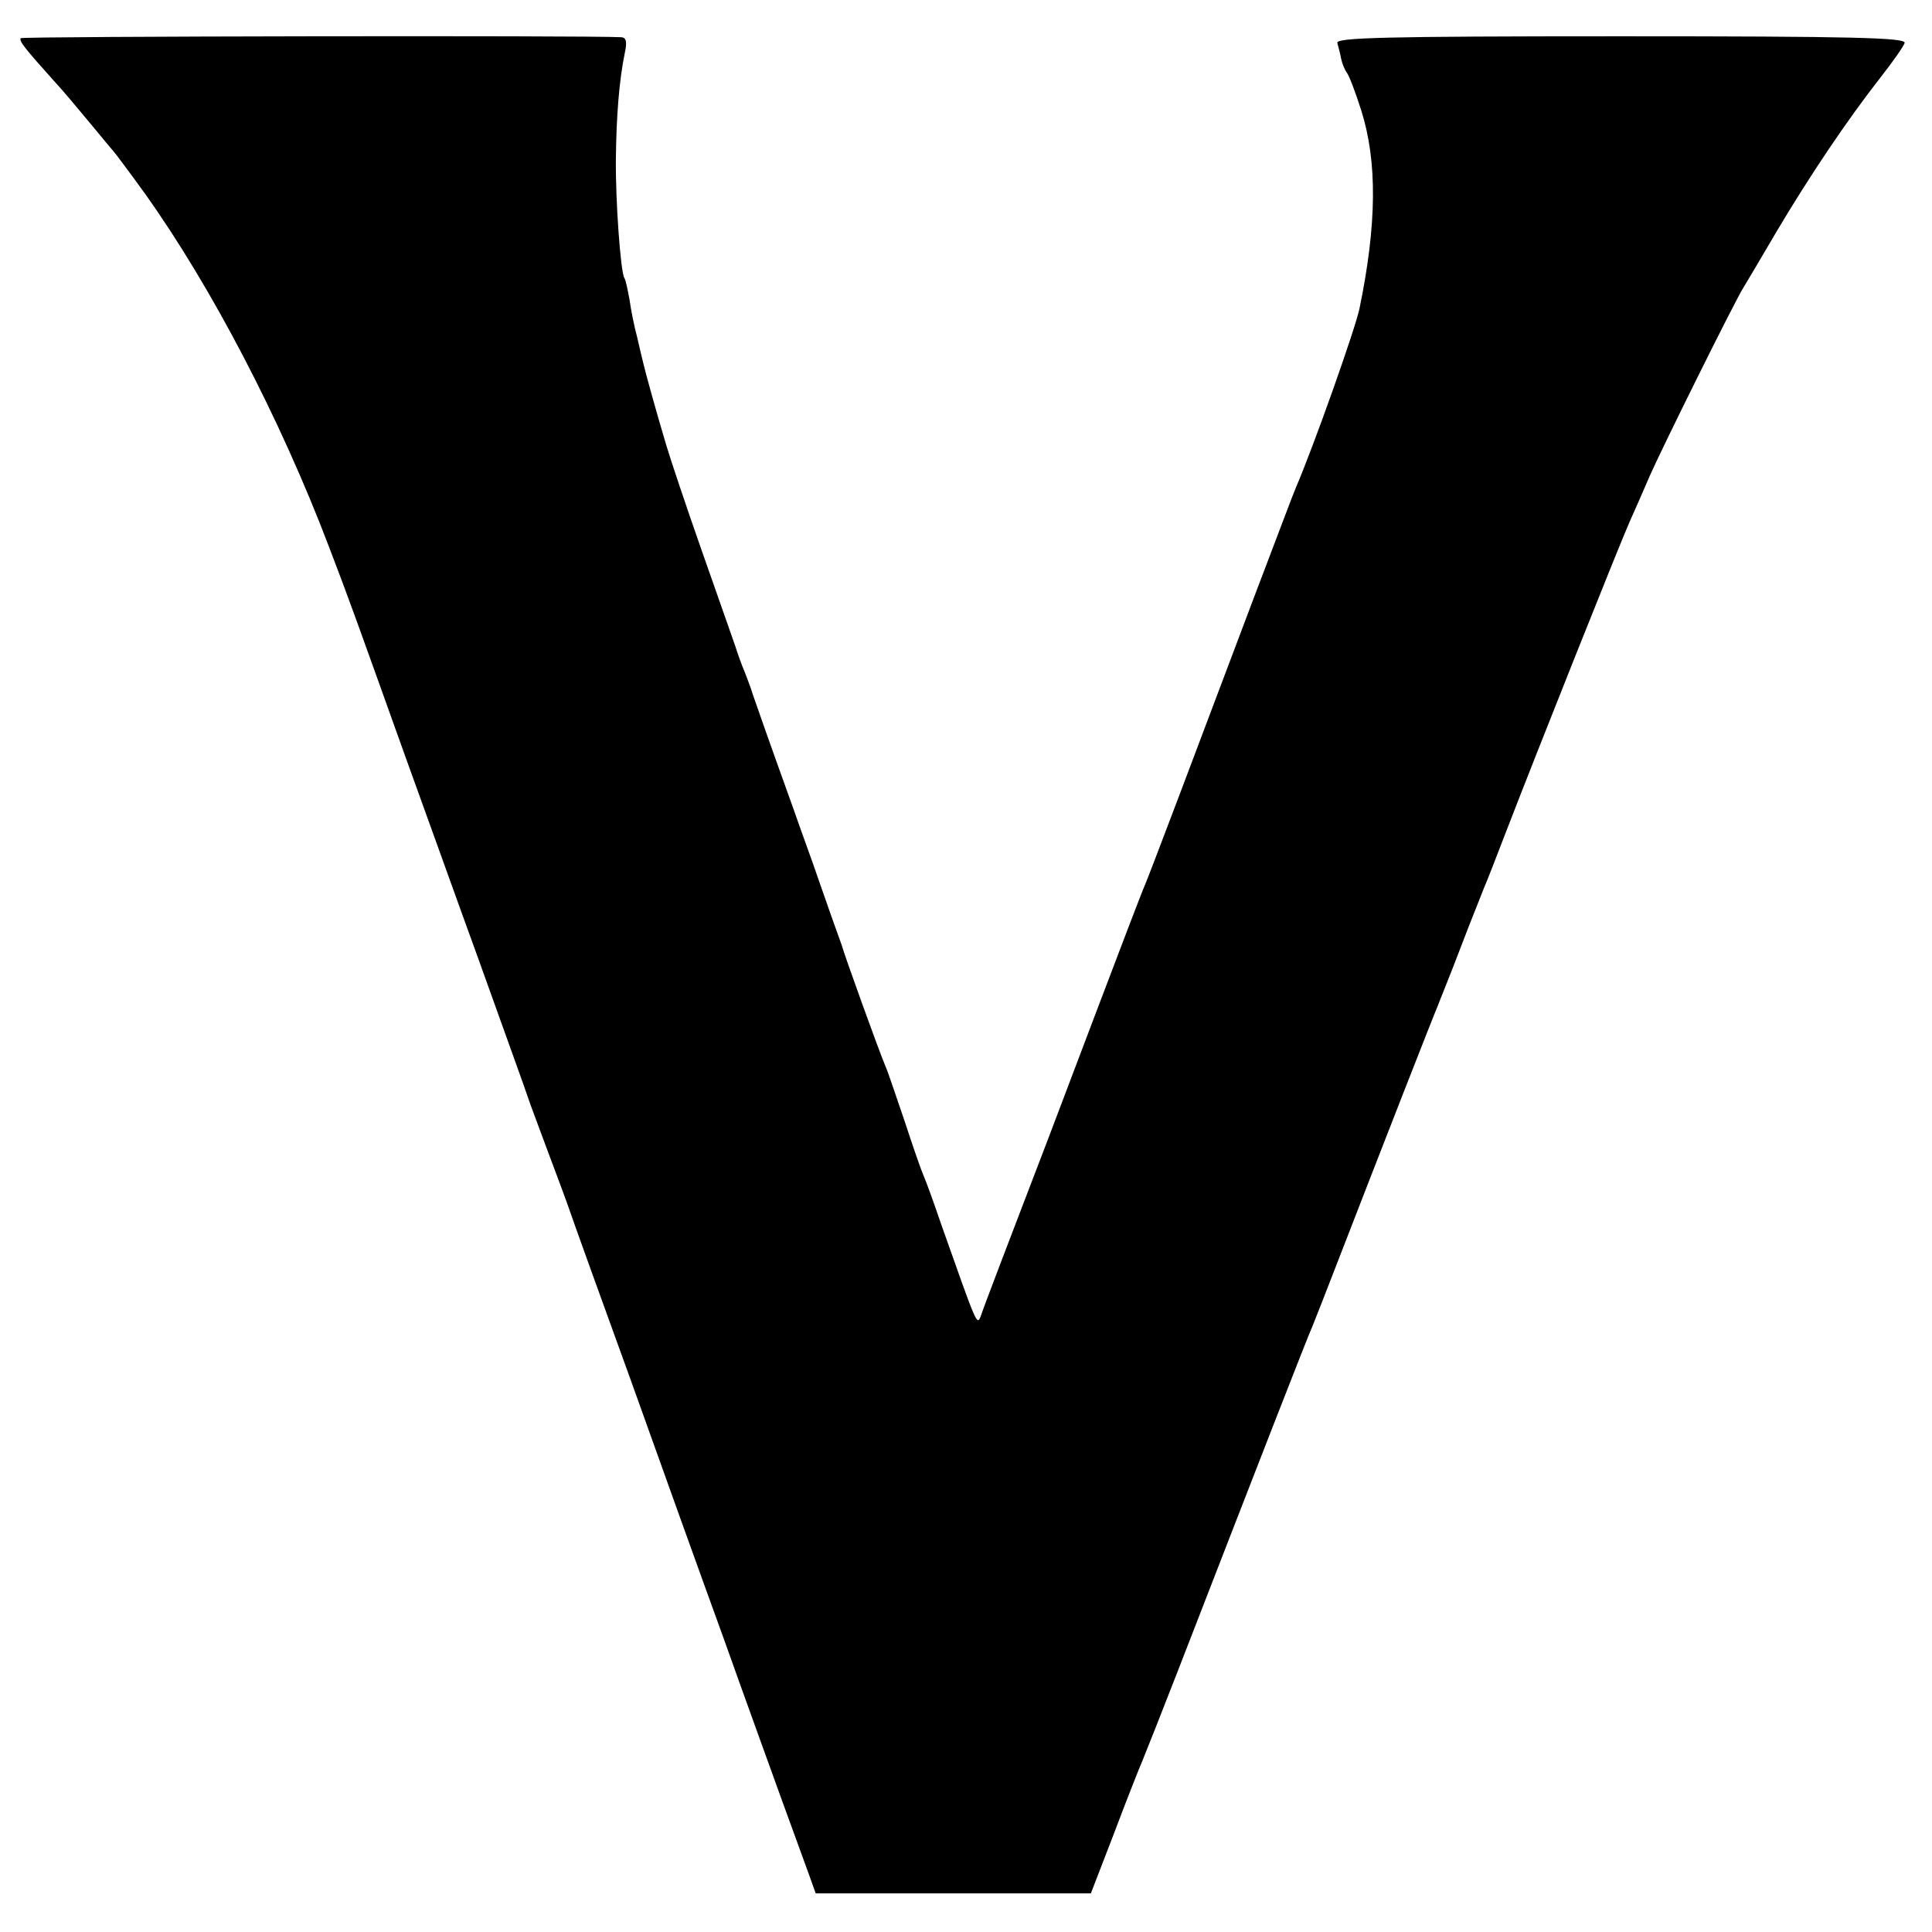
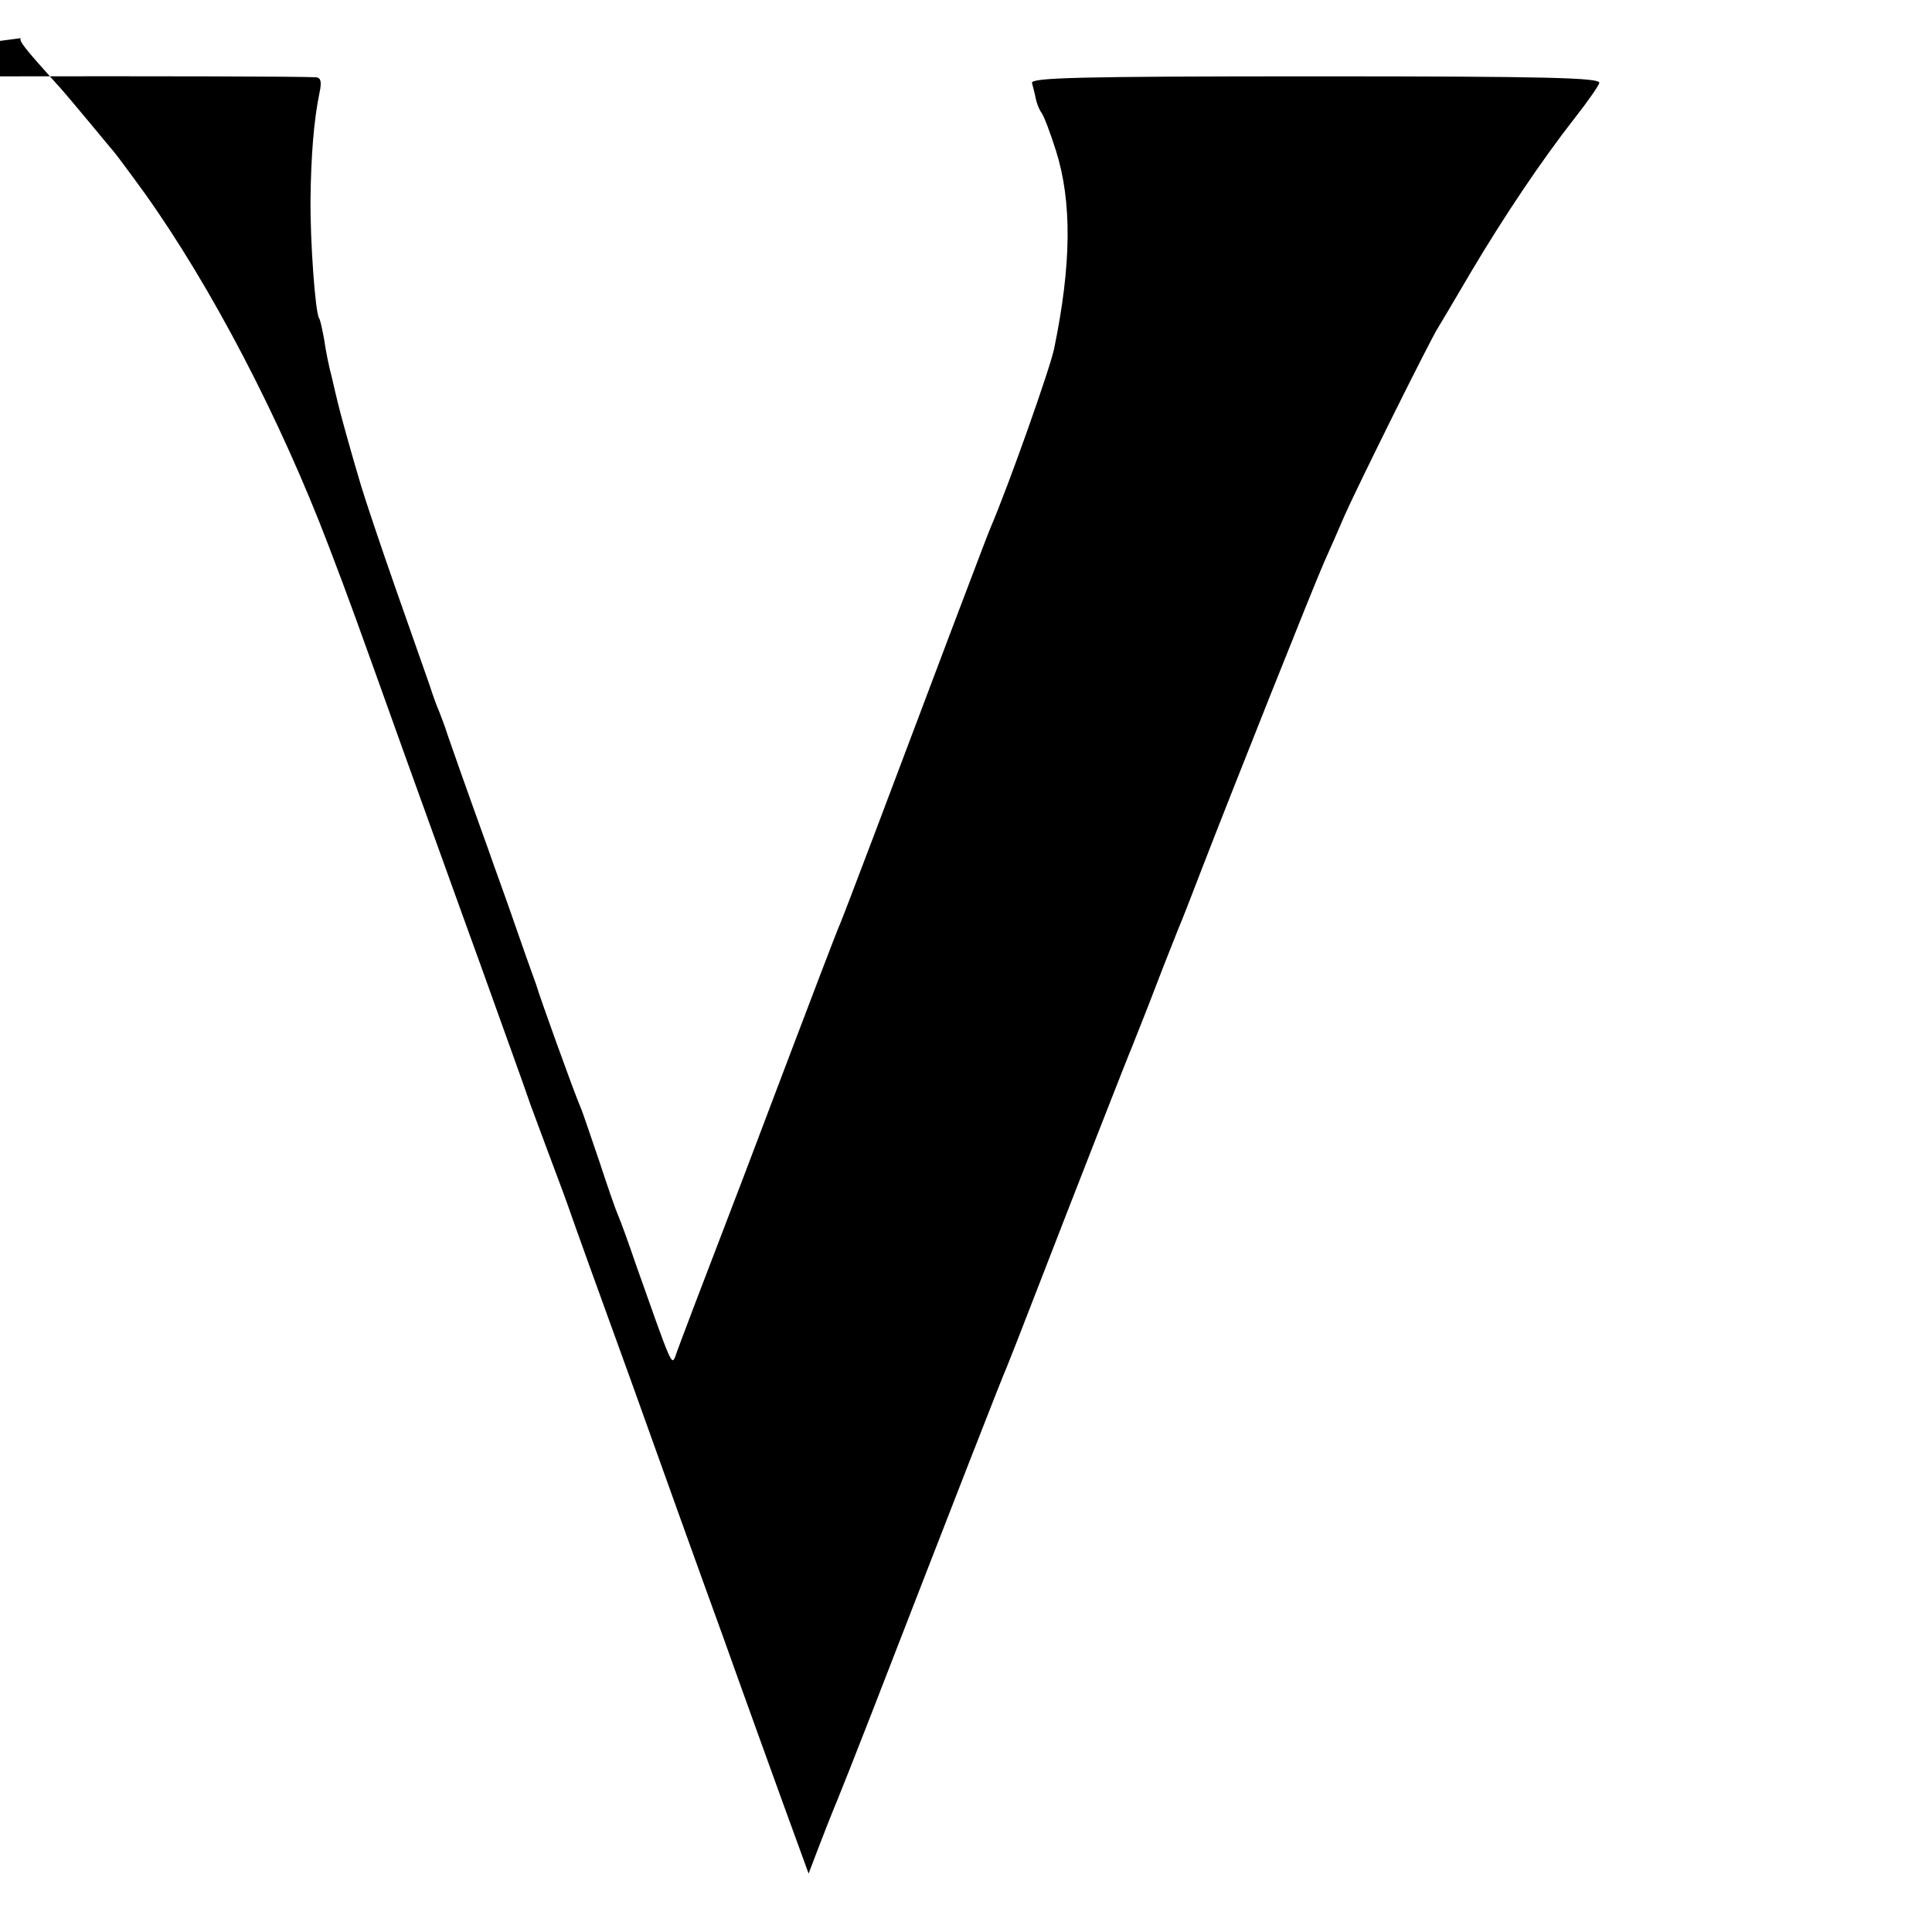
<svg xmlns="http://www.w3.org/2000/svg" version="1.0" width="410pt" height="410pt" viewBox="0 0 410 410" preserveAspectRatio="xMidYMid meet">
  <g transform="translate(0,410) scale(0.1,-0.1)" fill="#000000" stroke="none">
-     <path d="M44 4019 c-4 -6 9 -22 69 -89 18 -19 52 -60 77 -90 25 -30 47 -57 50 -60 3 -3 33 -43 67 -90 142 -199 288 -479 391 -750 44 -115 56 -149 162 -445 40 -110 110 -306 157 -435 46 -129 96 -266 109 -305 14 -38 32 -86 39 -105 7 -19 25 -66 39 -105 13 -38 74 -207 135 -375 60 -168 148 -413 196 -545 47 -132 104 -289 126 -350 22 -60 47 -129 55 -151 l15 -42 292 0 292 0 49 127 c26 69 54 140 61 156 7 17 40 100 73 185 180 464 275 708 287 735 7 17 28 71 47 120 105 271 211 542 219 560 4 11 27 67 49 125 22 58 45 114 49 125 5 11 28 70 51 130 59 153 235 595 258 647 11 24 30 68 43 98 24 55 181 372 199 400 5 8 37 62 71 120 69 116 148 234 220 326 26 33 49 66 51 73 2 11 -108 14 -602 14 -509 0 -604 -3 -602 -14 2 -8 6 -22 8 -33 2 -10 7 -23 12 -30 5 -6 19 -43 31 -81 34 -108 33 -241 -4 -420 -9 -43 -96 -289 -135 -380 -5 -11 -42 -110 -84 -220 -125 -332 -226 -599 -235 -620 -5 -11 -22 -56 -39 -100 -17 -44 -92 -242 -167 -440 -76 -198 -141 -368 -144 -379 -8 -19 -8 -18 -83 194 -16 47 -33 94 -38 105 -5 11 -23 63 -40 115 -18 52 -35 104 -40 115 -16 38 -88 238 -94 260 -2 6 -6 17 -9 25 -3 8 -20 56 -37 105 -17 50 -43 120 -56 158 -49 136 -76 213 -86 242 -5 17 -14 39 -18 50 -5 11 -14 36 -20 55 -7 19 -39 112 -72 205 -33 94 -66 193 -74 220 -21 70 -45 157 -49 175 -2 8 -8 33 -13 55 -6 22 -13 57 -16 79 -4 21 -8 42 -11 46 -8 13 -19 164 -18 253 1 91 7 167 19 225 5 23 3 32 -7 33 -74 4 -1272 2 -1275 -2z" />
+     <path d="M44 4019 c-4 -6 9 -22 69 -89 18 -19 52 -60 77 -90 25 -30 47 -57 50 -60 3 -3 33 -43 67 -90 142 -199 288 -479 391 -750 44 -115 56 -149 162 -445 40 -110 110 -306 157 -435 46 -129 96 -266 109 -305 14 -38 32 -86 39 -105 7 -19 25 -66 39 -105 13 -38 74 -207 135 -375 60 -168 148 -413 196 -545 47 -132 104 -289 126 -350 22 -60 47 -129 55 -151 c26 69 54 140 61 156 7 17 40 100 73 185 180 464 275 708 287 735 7 17 28 71 47 120 105 271 211 542 219 560 4 11 27 67 49 125 22 58 45 114 49 125 5 11 28 70 51 130 59 153 235 595 258 647 11 24 30 68 43 98 24 55 181 372 199 400 5 8 37 62 71 120 69 116 148 234 220 326 26 33 49 66 51 73 2 11 -108 14 -602 14 -509 0 -604 -3 -602 -14 2 -8 6 -22 8 -33 2 -10 7 -23 12 -30 5 -6 19 -43 31 -81 34 -108 33 -241 -4 -420 -9 -43 -96 -289 -135 -380 -5 -11 -42 -110 -84 -220 -125 -332 -226 -599 -235 -620 -5 -11 -22 -56 -39 -100 -17 -44 -92 -242 -167 -440 -76 -198 -141 -368 -144 -379 -8 -19 -8 -18 -83 194 -16 47 -33 94 -38 105 -5 11 -23 63 -40 115 -18 52 -35 104 -40 115 -16 38 -88 238 -94 260 -2 6 -6 17 -9 25 -3 8 -20 56 -37 105 -17 50 -43 120 -56 158 -49 136 -76 213 -86 242 -5 17 -14 39 -18 50 -5 11 -14 36 -20 55 -7 19 -39 112 -72 205 -33 94 -66 193 -74 220 -21 70 -45 157 -49 175 -2 8 -8 33 -13 55 -6 22 -13 57 -16 79 -4 21 -8 42 -11 46 -8 13 -19 164 -18 253 1 91 7 167 19 225 5 23 3 32 -7 33 -74 4 -1272 2 -1275 -2z" />
  </g>
</svg>